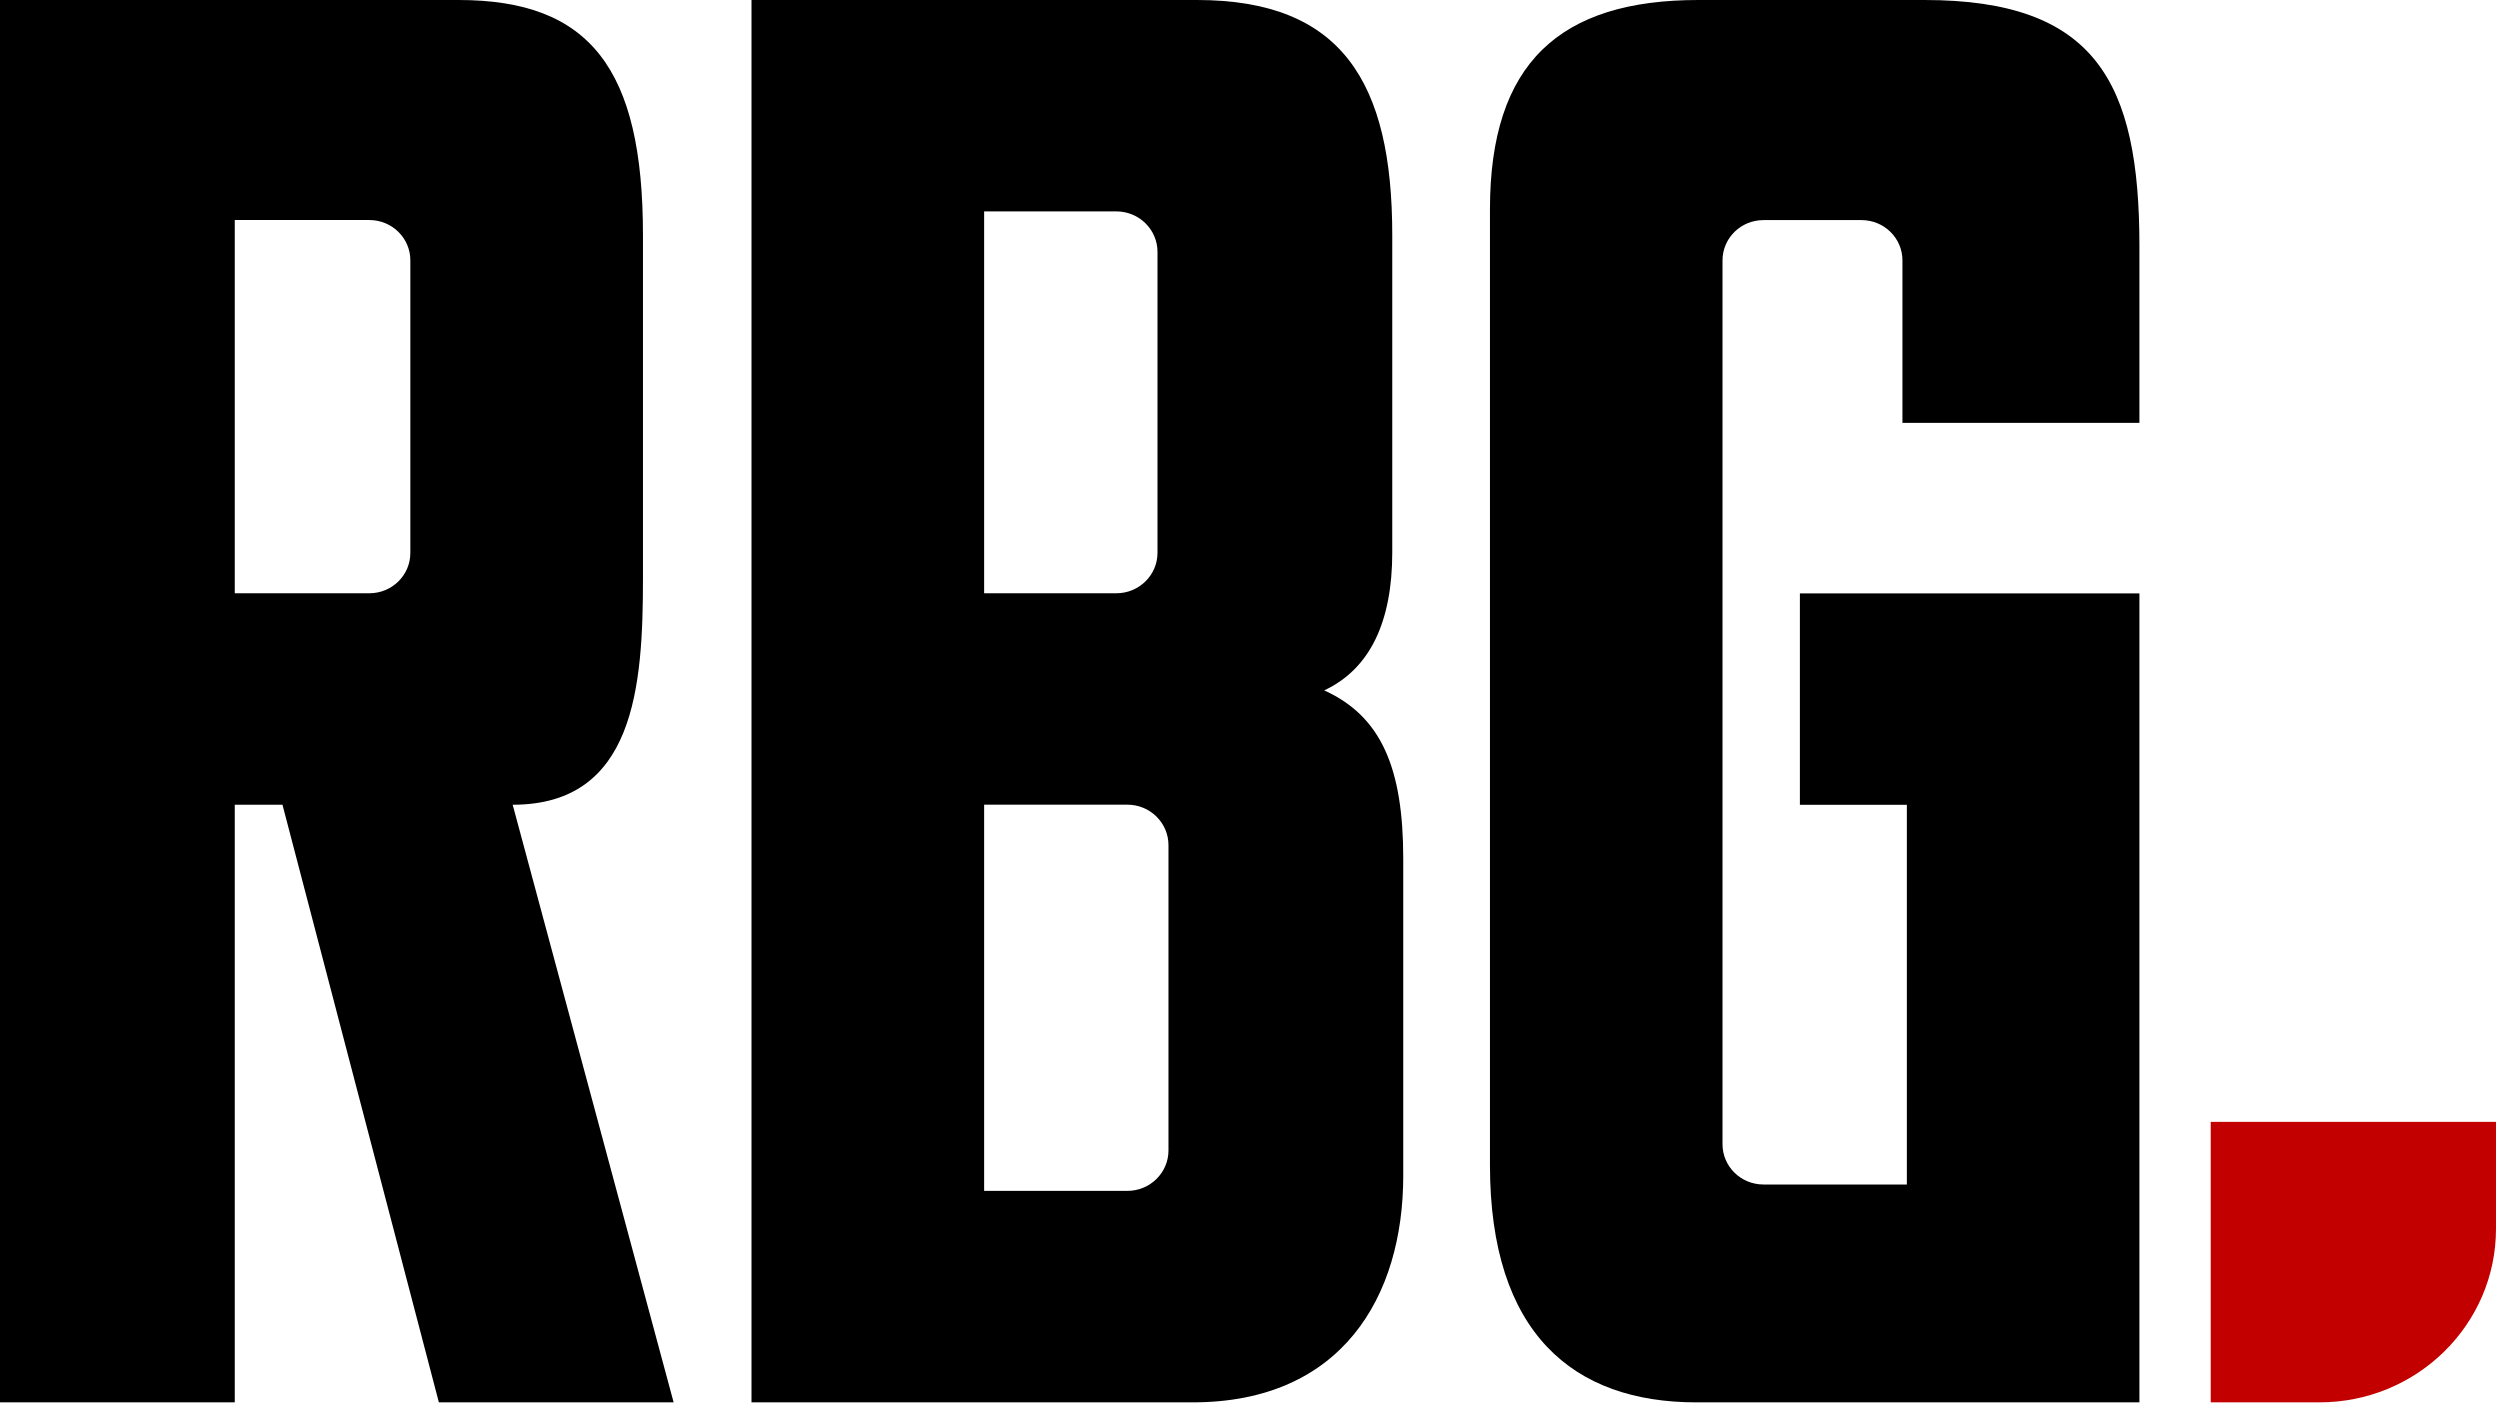
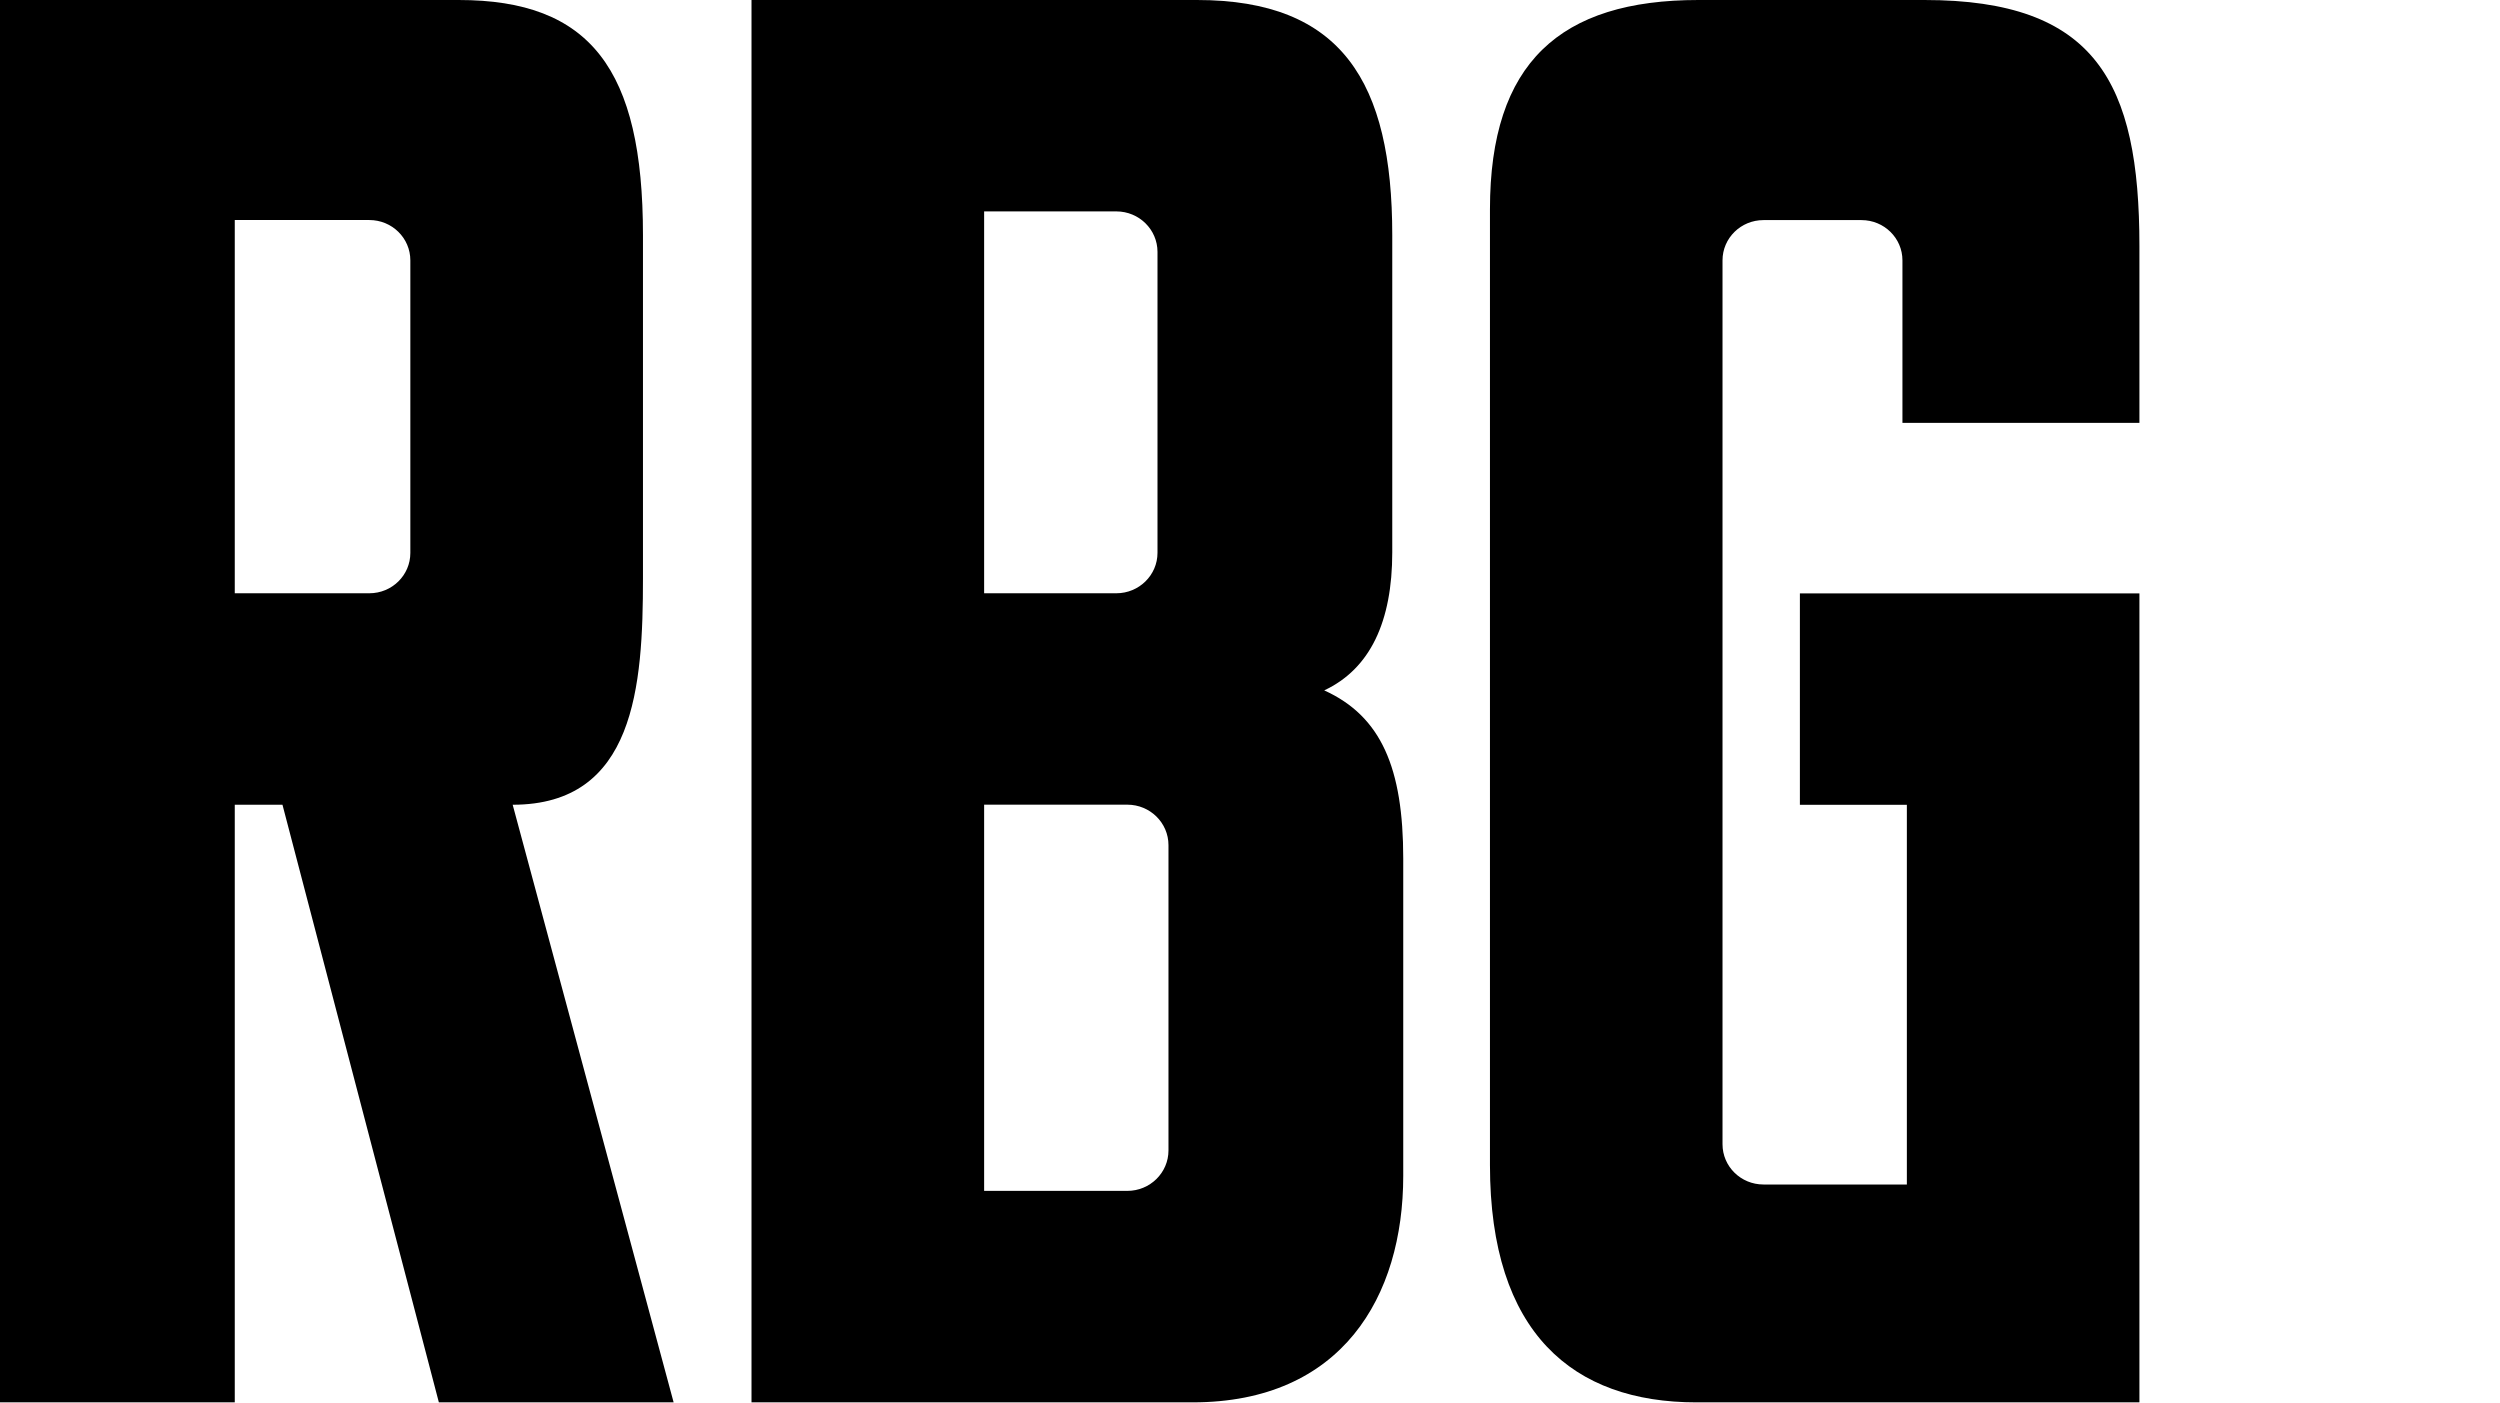
<svg xmlns="http://www.w3.org/2000/svg" width="481" height="270" viewBox="0 0 481 270" fill="none">
  <path d="M129.607 269.814L98.639 154.833C122.17 154.833 123.707 132.006 123.707 111.244V45.248C123.707 13.288 113.567 0 88.238 0H0V269.814H45.169V154.833H54.348L84.438 269.814H129.607ZM45.169 42.334H71.06C75.423 42.334 78.95 45.801 78.95 50.091V106.388C78.95 110.678 75.423 114.145 71.06 114.145H45.169V42.334Z" fill="black" />
-   <path d="M229.453 269.814H144.59V0H230.29C258.157 0 267.871 15.771 267.871 45.248V106.266C267.871 119.554 263.645 128.674 254.781 132.829C265.758 137.807 269.984 147.777 269.984 165.207V226.225C269.984 249.47 258.17 269.814 229.453 269.814ZM222.702 106.374V48.459C222.702 44.169 219.162 40.674 214.785 40.674H189.347V114.145H214.785C219.148 114.145 222.702 110.664 222.702 106.361V106.374ZM224.815 221.355V162.603C224.815 158.313 221.275 154.819 216.898 154.819H189.347V229.126H216.898C221.261 229.126 224.815 225.645 224.815 221.342V221.355Z" fill="black" />
+   <path d="M229.453 269.814H144.59V0H230.29C258.157 0 267.871 15.771 267.871 45.248V106.266C267.871 119.554 263.645 128.674 254.781 132.829C265.758 137.807 269.984 147.777 269.984 165.207V226.225C269.984 249.47 258.17 269.814 229.453 269.814ZM222.702 106.374V48.459C222.702 44.169 219.162 40.674 214.785 40.674H189.347V114.145H214.785C219.148 114.145 222.702 110.664 222.702 106.361ZM224.815 221.355V162.603C224.815 158.313 221.275 154.819 216.898 154.819H189.347V229.126H216.898C221.261 229.126 224.815 225.645 224.815 221.342V221.355Z" fill="black" />
  <path d="M411.624 269.814H326.349C302.708 269.814 286.668 256.525 286.668 224.148V40.27C286.668 12.047 300.183 0 326.774 0H370.256C403.185 0 411.624 15.771 411.624 47.325V81.362H366.03V50.091C366.03 45.814 362.503 42.347 358.154 42.347H339.288C334.938 42.347 331.412 45.814 331.412 50.091V220.154C331.412 224.431 334.938 227.898 339.288 227.898H366.88V154.846H346.299V114.172H411.624V269.827V269.814Z" fill="black" />
-   <path d="M425.344 215.851H480.228V236.424C480.228 254.852 465.011 269.813 446.269 269.813H425.344V215.851Z" fill="#C20000" />
</svg>